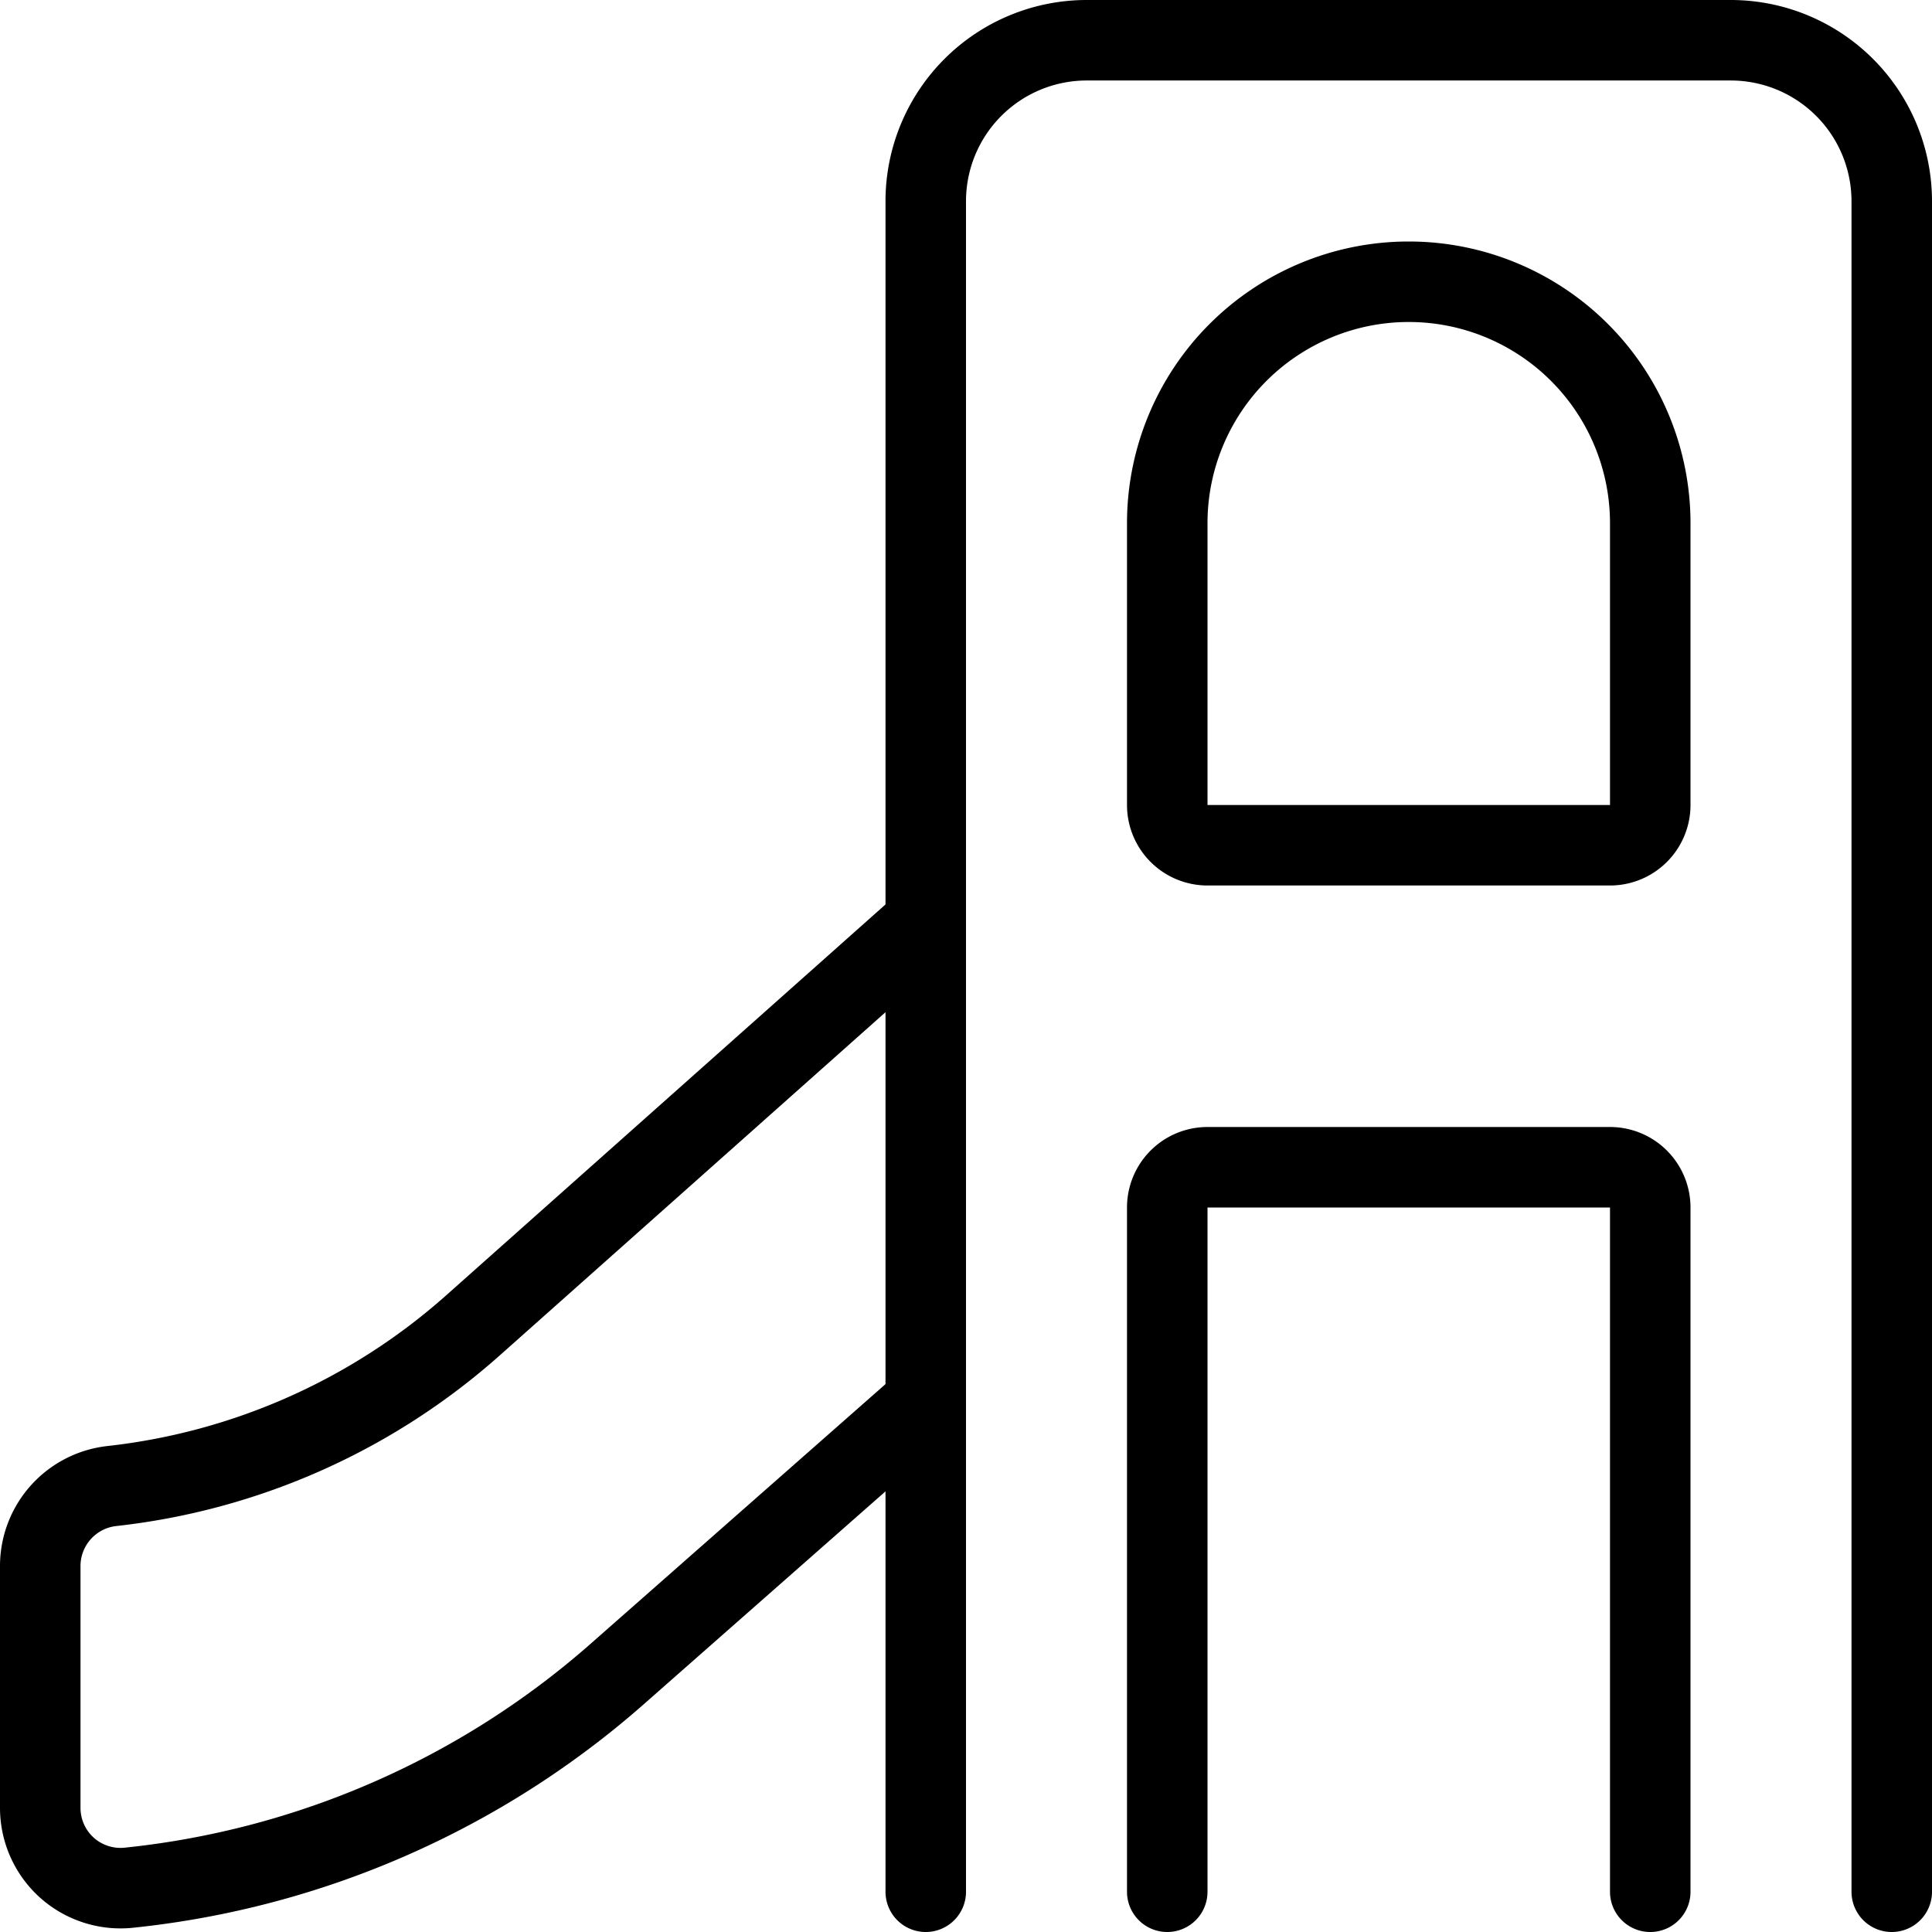
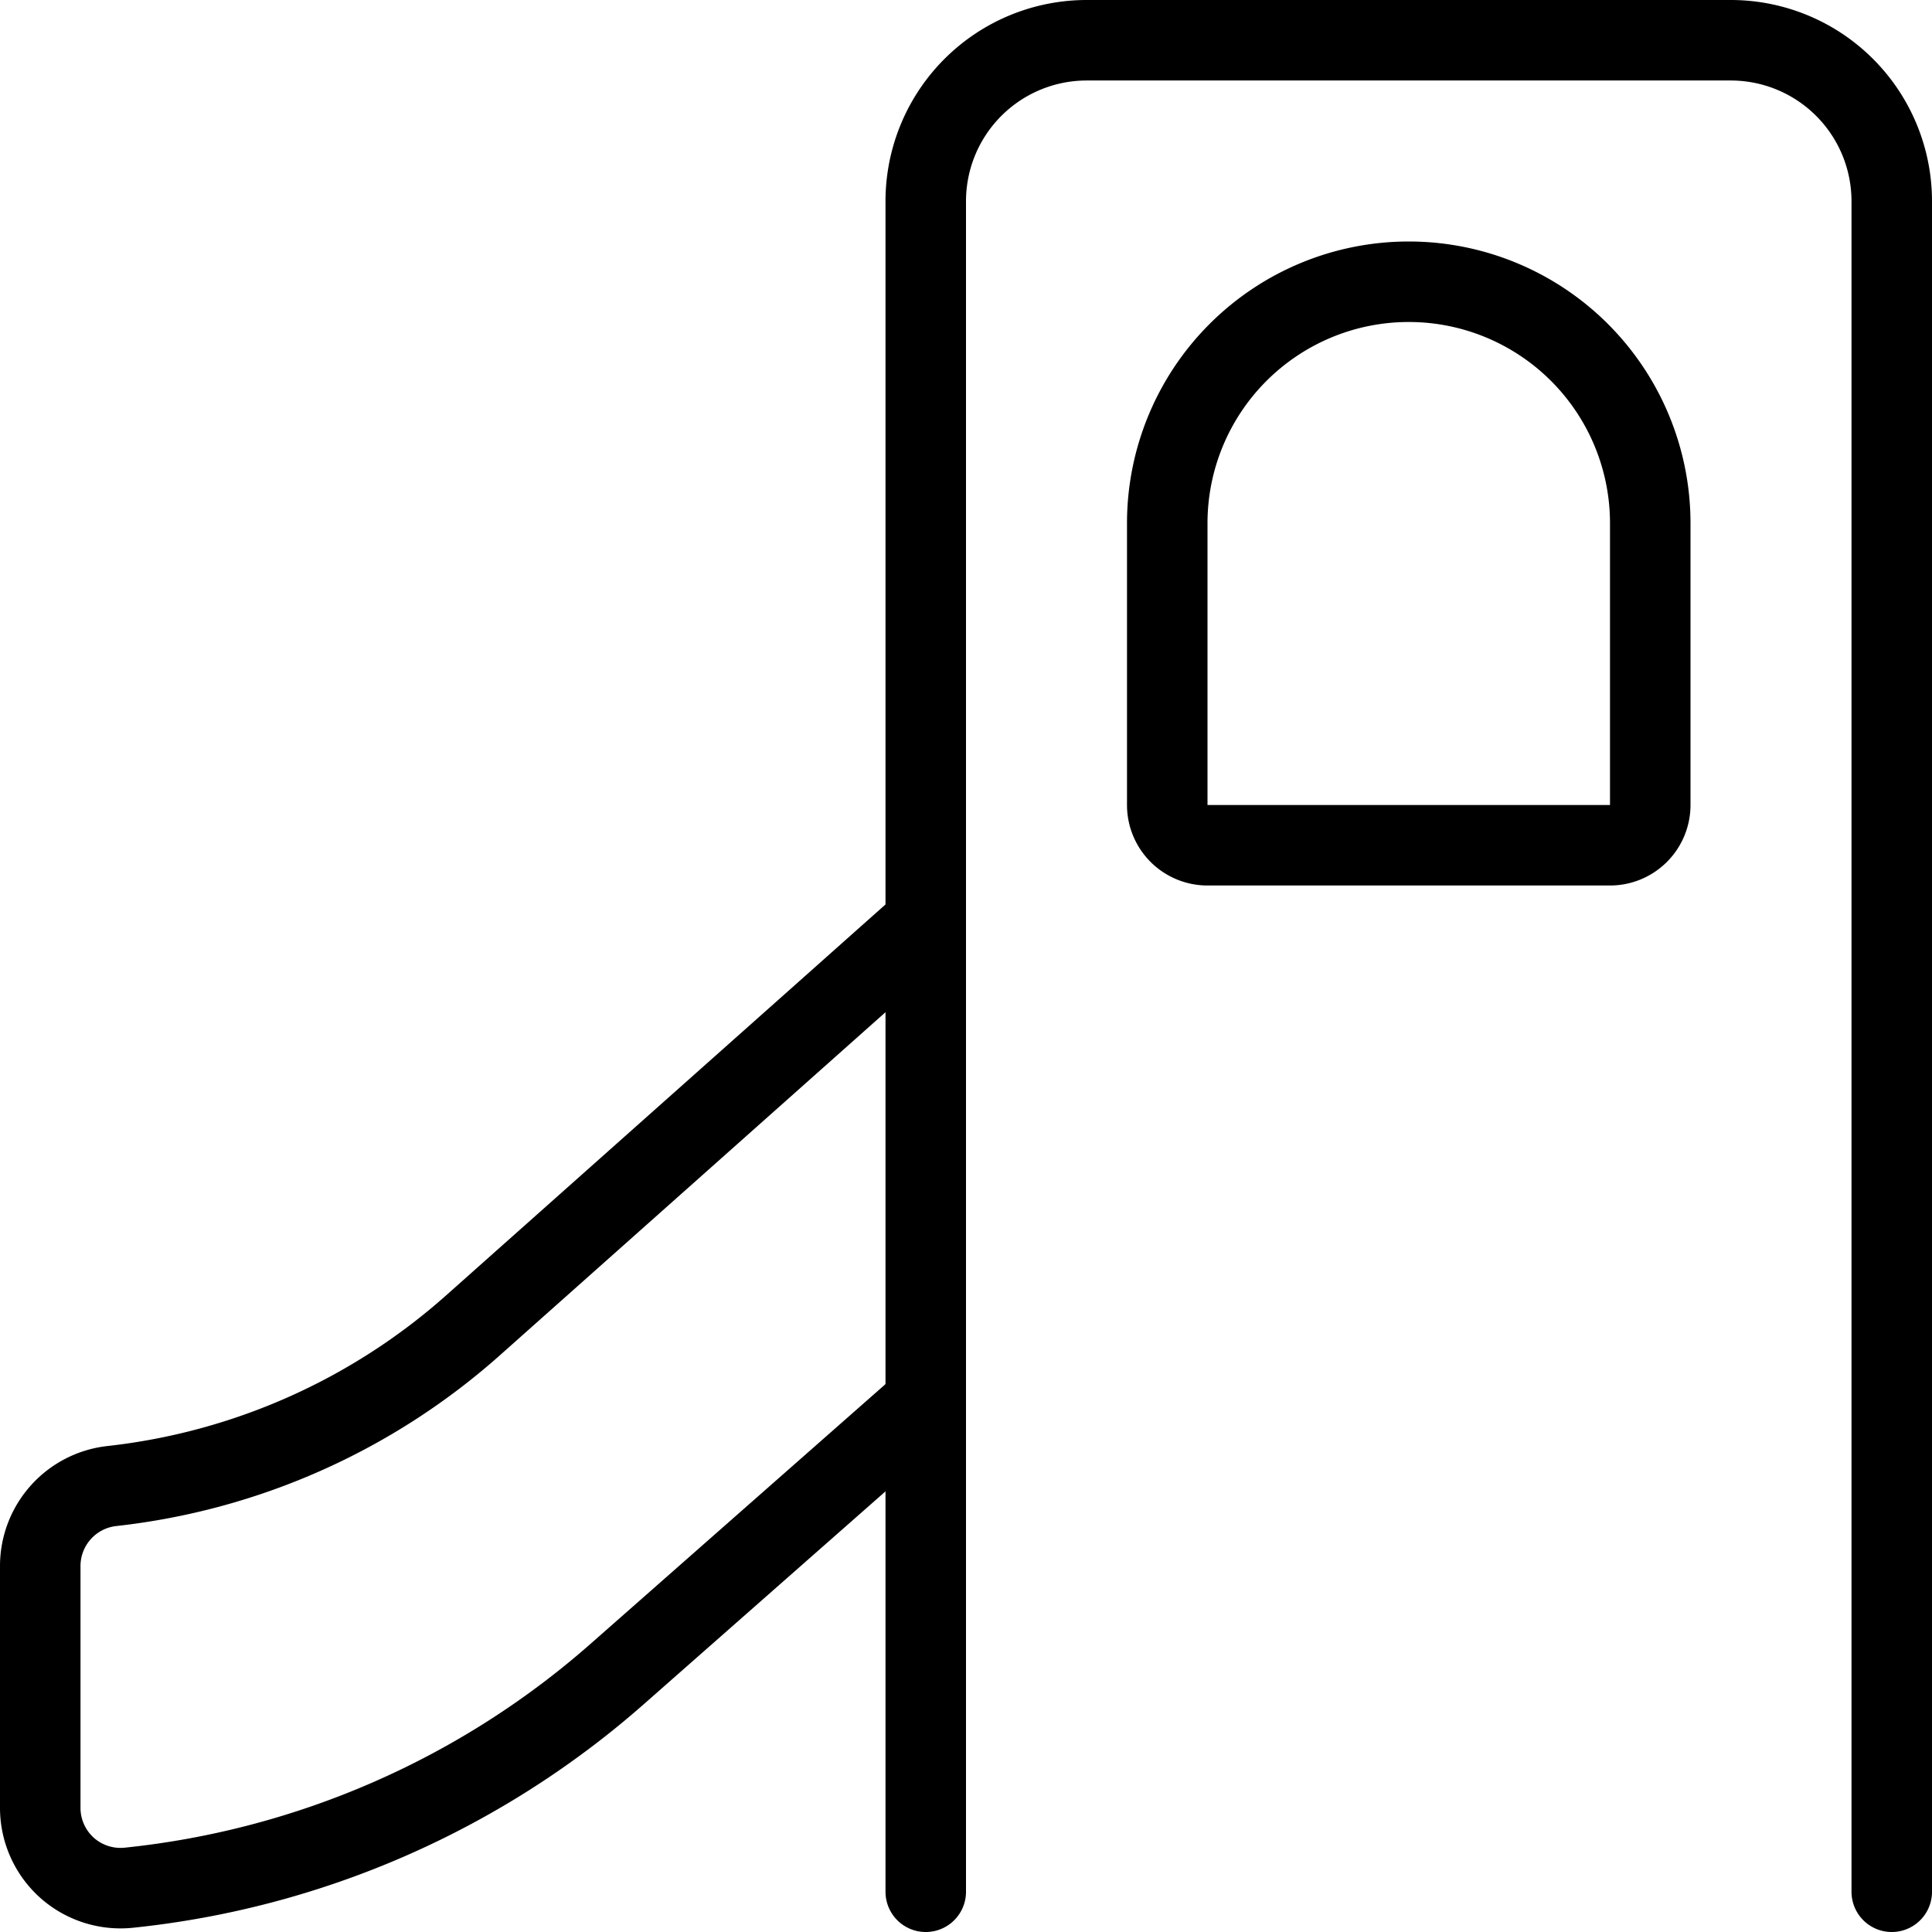
<svg xmlns="http://www.w3.org/2000/svg" viewBox="0 0 24 24">
  <g transform="matrix(1,0,0,1,0,0)">
    <g>
      <path d="M23.5,23.5V2.5a2,2,0,0,0-2-2h-8a2,2,0,0,0-2,2v21" style="fill: none;stroke: #000000;stroke-linecap: round;stroke-linejoin: round" />
-       <path d="M14.5,23.5V15a.5.5,0,0,1,.5-.5h5a.5.5,0,0,1,.5.5v8.5" style="fill: none;stroke: #000000;stroke-linecap: round;stroke-linejoin: round" />
      <path d="M11.5,11.46l-5.62,5a8.09,8.09,0,0,1-4.49,2,1,1,0,0,0-.89,1v3a1,1,0,0,0,.33.74,1,1,0,0,0,.77.25,10.88,10.88,0,0,0,6.05-2.64l3.85-3.39" style="fill: none;stroke: #000000;stroke-linecap: round;stroke-linejoin: round" />
      <path d="M20.5,6.5V10a.5.5,0,0,1-.5.5H15a.5.5,0,0,1-.5-.5V6.5a3,3,0,0,1,3-3h0A3,3,0,0,1,20.5,6.5Z" style="fill: none;stroke: #000000;stroke-linecap: round;stroke-linejoin: round" />
    </g>
  </g>
</svg>